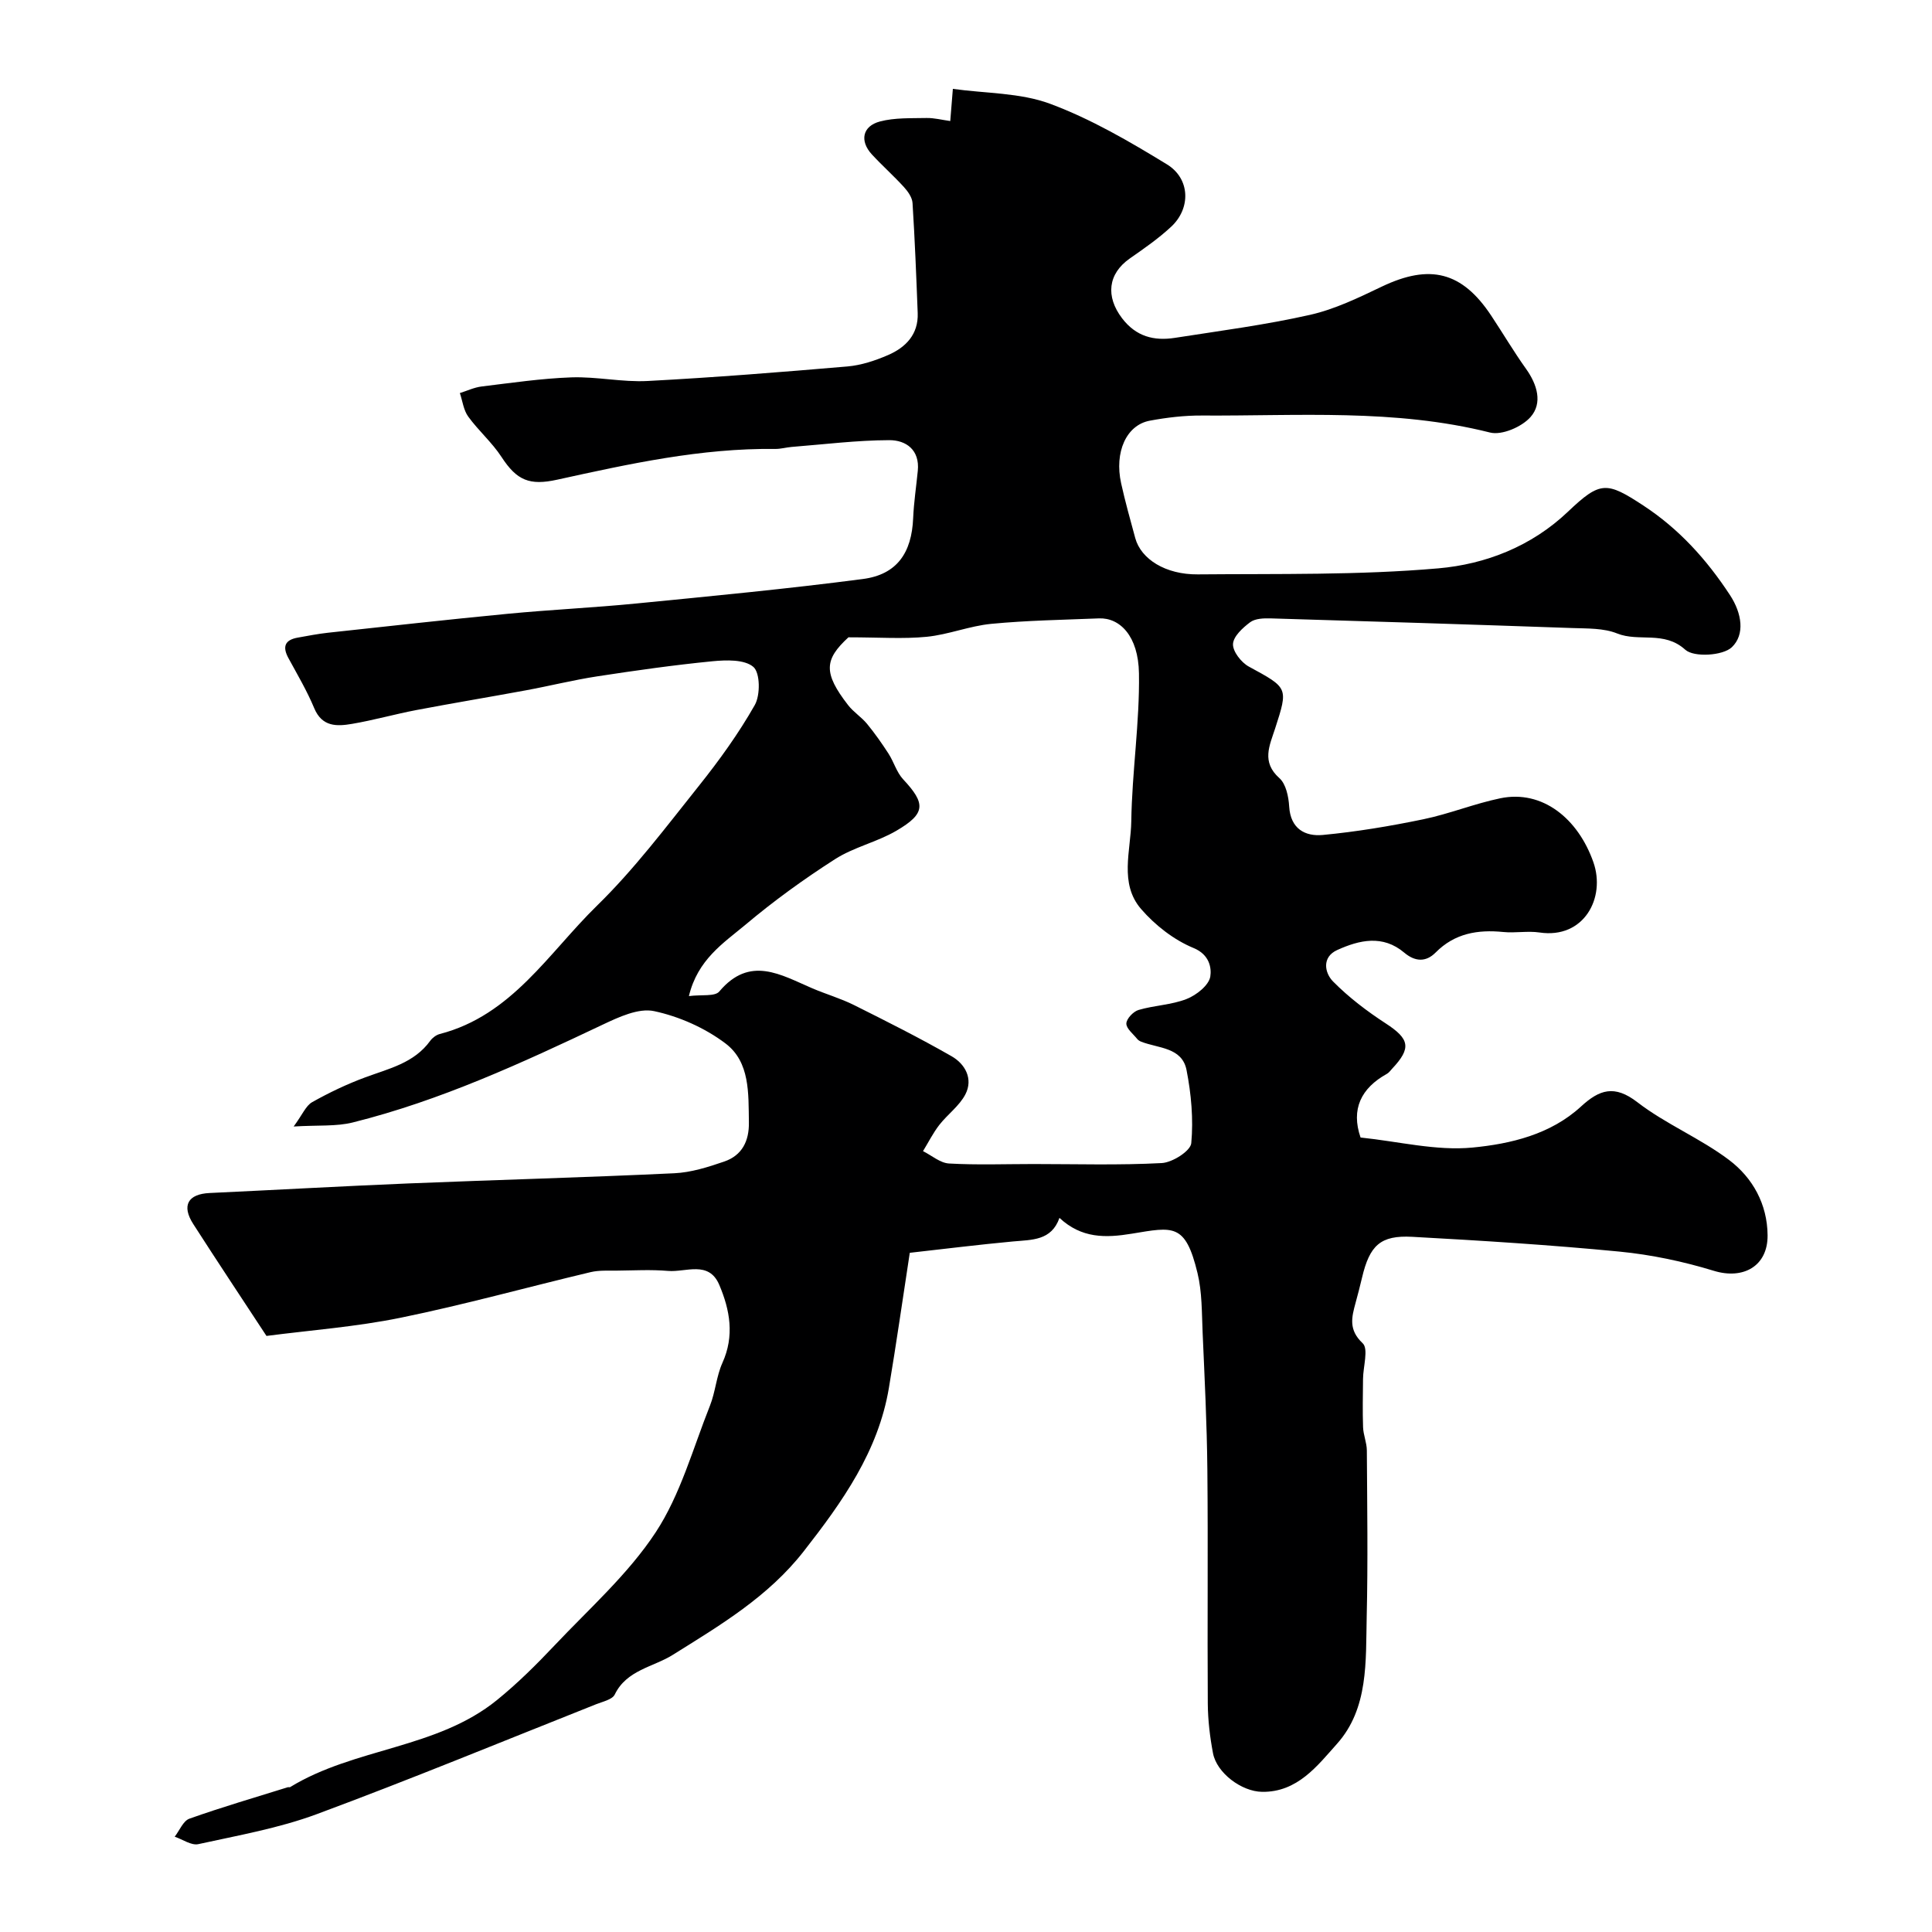
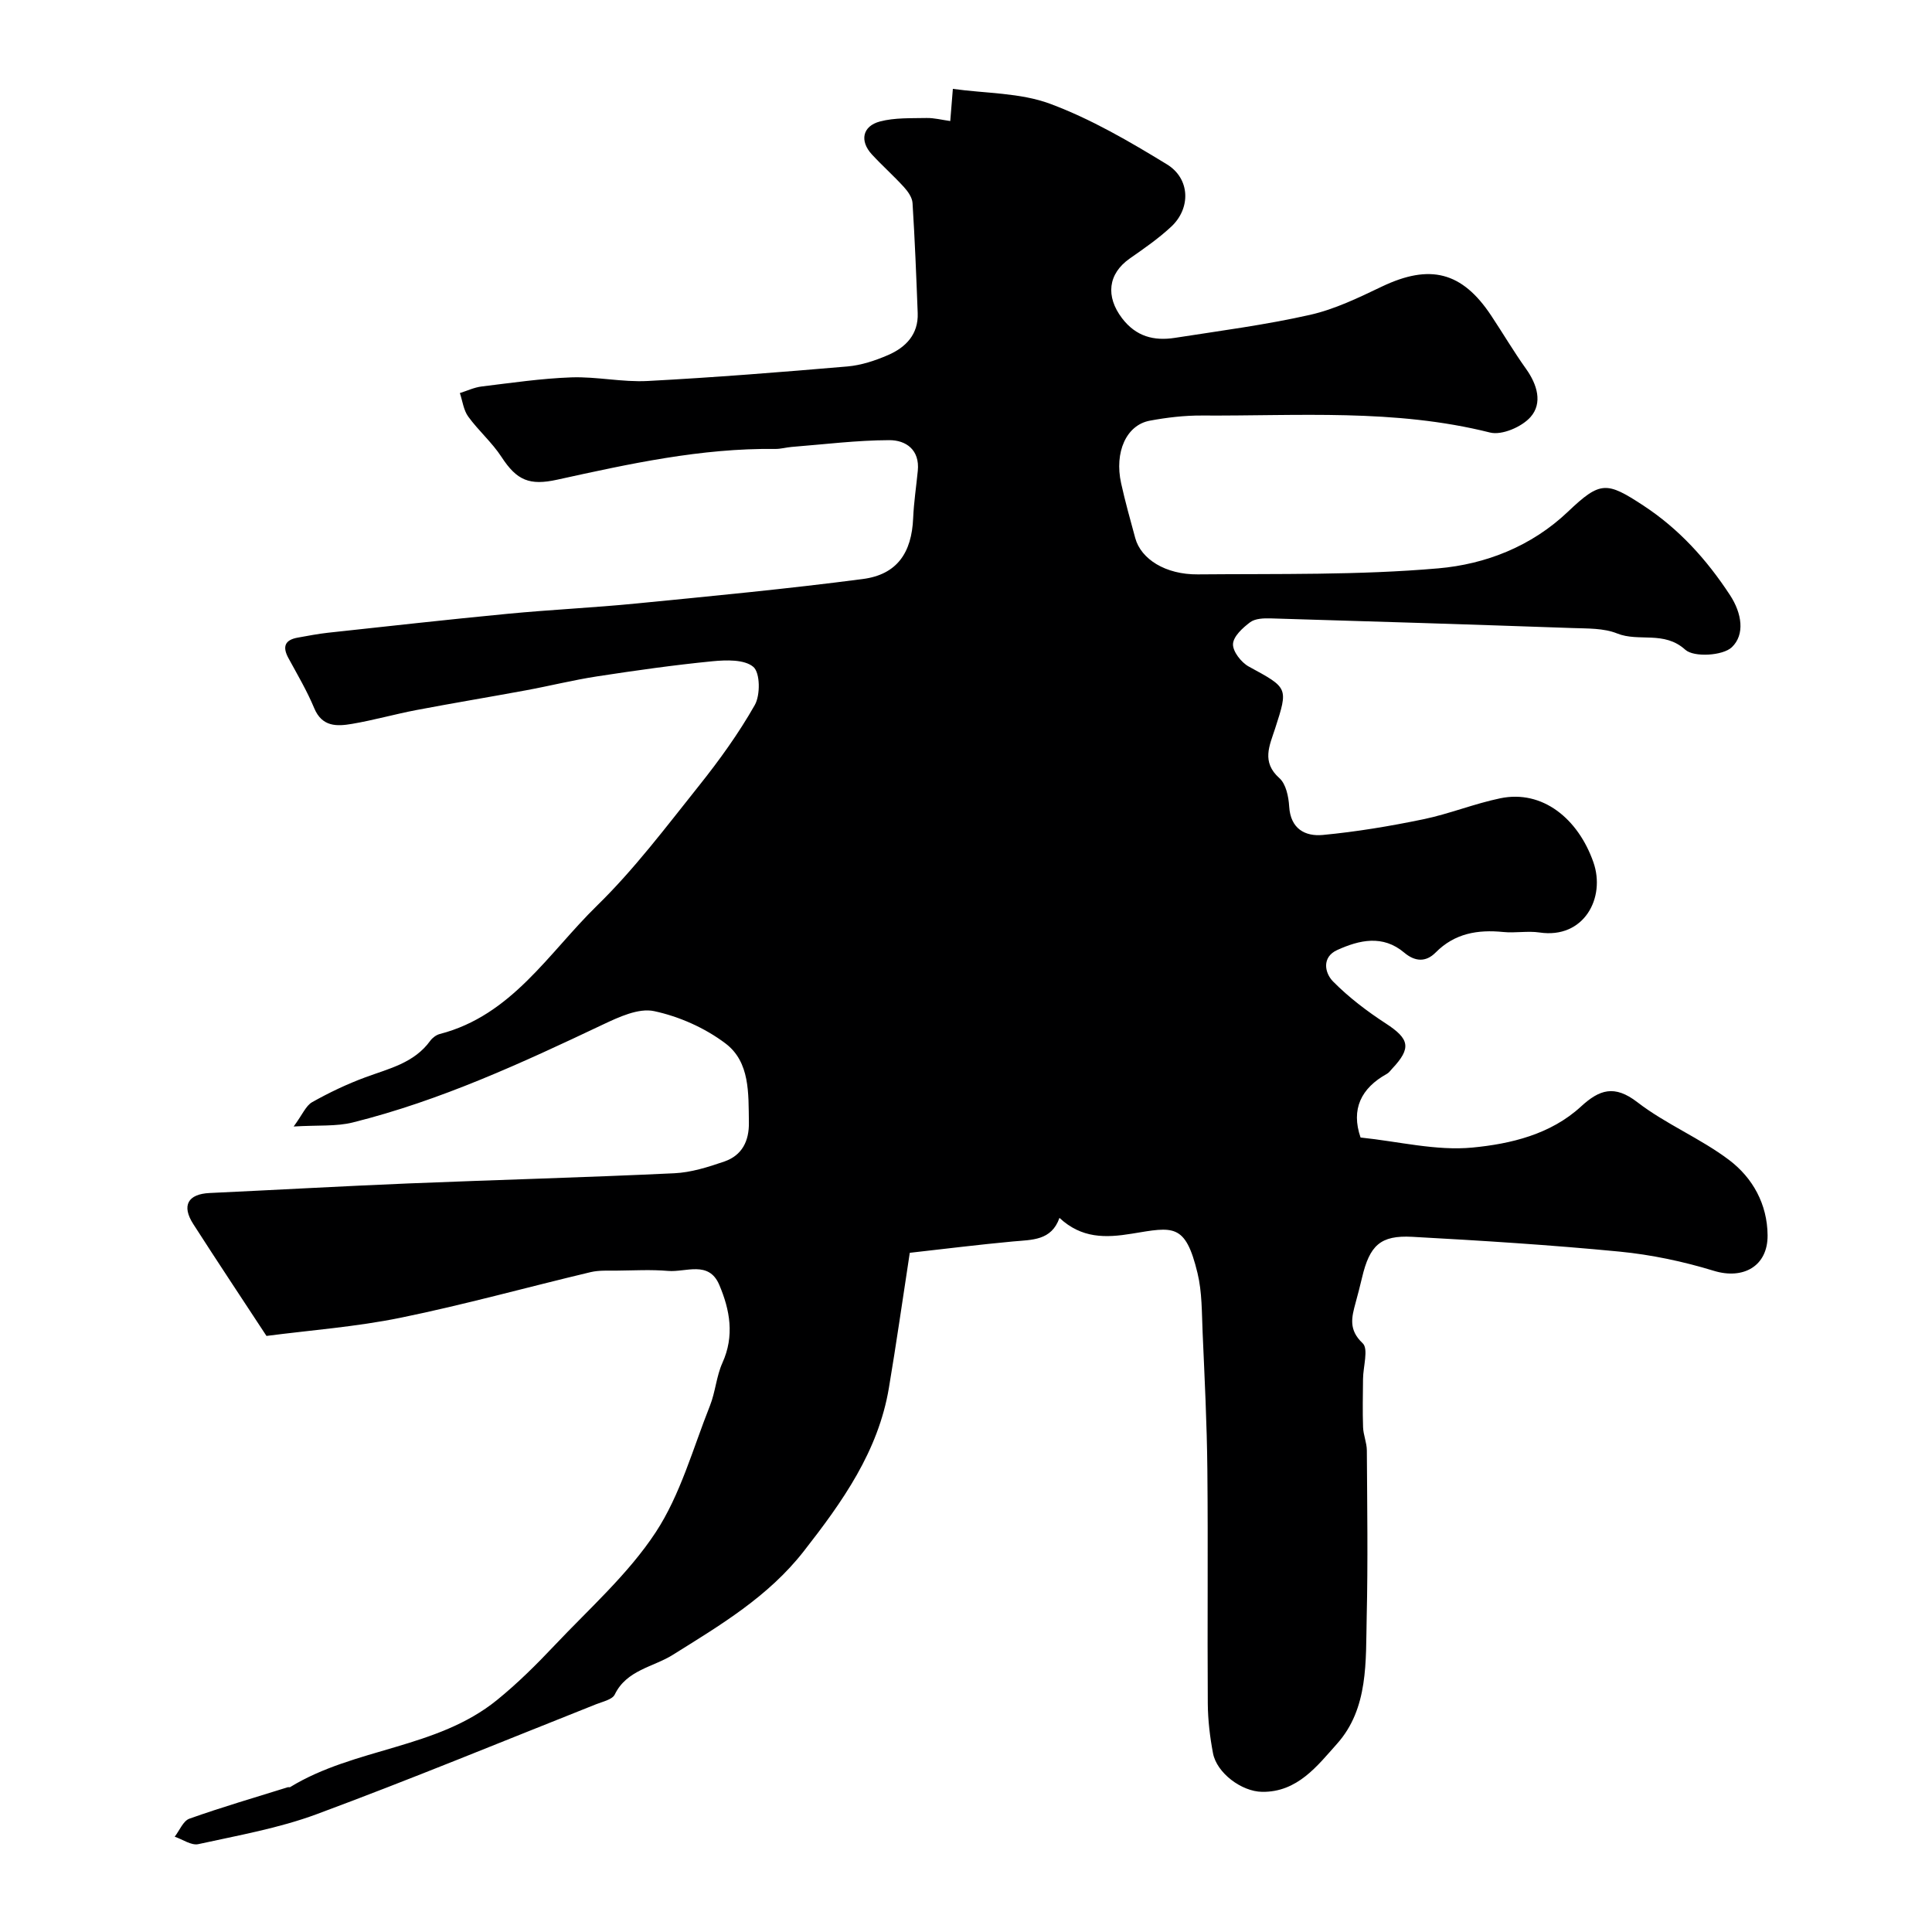
<svg xmlns="http://www.w3.org/2000/svg" enable-background="new 0 0 400 400" viewBox="0 0 400 400">
-   <path d="m281.69 235.51c7.86.81 15.64 2.8 23.17 2.08 7.9-.76 16.17-2.71 22.46-8.49 3.81-3.5 6.91-4.58 11.68-.9 5.9 4.55 13.05 7.47 19 11.97 4.87 3.68 7.91 9.13 7.96 15.59.05 6.39-5.04 9.21-11.12 7.35-6.34-1.94-12.96-3.34-19.55-3.98-14.26-1.38-28.58-2.28-42.89-3.06-6.62-.36-8.83 1.78-10.41 8.47-.41 1.74-.86 3.47-1.33 5.19-.82 3.01-1.5 5.59 1.47 8.38 1.24 1.17.09 4.85.07 7.39-.03 3.34-.11 6.68.01 10.01.06 1.6.77 3.19.78 4.78.07 11.5.24 23-.03 34.5-.21 9.15.41 18.91-6.15 26.25-4.04 4.52-8.19 10.05-15.51 9.94-4.27-.06-9.39-3.92-10.16-7.99-.64-3.37-1.05-6.83-1.08-10.26-.11-16.17.07-32.33-.09-48.5-.09-9.45-.57-18.9-.98-28.34-.18-4.12-.1-8.36-1.06-12.32-2.51-10.39-5.02-9.56-13.59-8.15-5.48.9-10.41.99-14.99-3.27-1.66 4.74-5.7 4.52-9.62 4.88-7.12.66-14.23 1.55-21.37 2.35-1.52 9.92-2.81 18.96-4.32 27.95-2.2 13.17-9.65 23.63-17.64 33.85-7.34 9.4-17.25 15.28-27.14 21.46-4.01 2.51-9.53 3.11-11.98 8.19-.51 1.05-2.49 1.47-3.85 2.01-19.27 7.65-38.44 15.56-57.87 22.77-7.86 2.91-16.27 4.39-24.5 6.2-1.45.32-3.25-.99-4.89-1.54 1-1.28 1.75-3.27 3.04-3.73 6.71-2.39 13.56-4.38 20.37-6.51.15-.05.37.05.49-.03 13.37-8.18 30.33-7.89 42.82-18.02 4.24-3.44 8.15-7.32 11.9-11.29 7.2-7.63 15.25-14.76 20.95-23.42 5.15-7.83 7.72-17.38 11.25-26.24 1.13-2.85 1.33-6.09 2.58-8.87 2.53-5.59 1.56-10.95-.66-16.16-2.17-5.08-6.91-2.56-10.59-2.87-3.51-.3-7.06-.1-10.59-.06-1.82.02-3.7-.1-5.44.31-13.12 3.12-26.13 6.74-39.33 9.44-9.24 1.89-18.73 2.59-27.79 3.77-5.03-7.67-10.16-15.38-15.16-23.17-2.46-3.83-1.1-6.21 3.38-6.42 13.7-.64 27.4-1.41 41.11-1.98 18.37-.75 36.74-1.24 55.1-2.11 3.49-.16 7.02-1.28 10.36-2.43 3.67-1.27 5.16-4.22 5.09-8.14-.1-5.95.26-12.45-4.85-16.31-4.25-3.21-9.58-5.58-14.79-6.69-3.21-.68-7.3 1.23-10.6 2.79-16.79 7.96-33.65 15.74-51.76 20.26-3.42.86-7.14.53-12.25.84 1.83-2.48 2.52-4.3 3.83-5.04 3.52-1.98 7.21-3.74 11-5.14 4.91-1.82 10.11-2.95 13.45-7.57.45-.62 1.24-1.21 1.97-1.4 14.91-3.85 22.54-16.8 32.55-26.57 7.72-7.54 14.3-16.29 21.06-24.76 4.24-5.31 8.26-10.88 11.61-16.78 1.17-2.06 1.12-6.67-.29-7.89-1.84-1.58-5.64-1.45-8.51-1.17-7.96.78-15.9 1.91-23.81 3.12-4.97.76-9.86 1.99-14.81 2.9-7.53 1.39-15.08 2.64-22.6 4.07-4.48.85-8.88 2.11-13.37 2.87-3.11.53-6.19.66-7.82-3.24-1.49-3.58-3.48-6.95-5.34-10.37-1.3-2.38-.74-3.78 1.94-4.25 2.08-.37 4.16-.78 6.26-1.01 12.39-1.34 24.78-2.73 37.19-3.92 8.85-.85 17.74-1.26 26.59-2.13 15.66-1.54 31.33-3.03 46.93-5.07 7.08-.92 10.13-5.42 10.43-12.61.14-3.27.64-6.53.96-9.8.43-4.34-2.45-6.35-5.9-6.34-6.73.02-13.46.87-20.19 1.4-1.14.09-2.28.43-3.42.42-15.37-.19-30.25 3.09-45.13 6.36-5.75 1.27-8.38.16-11.54-4.69-1.96-3.01-4.78-5.45-6.9-8.37-.97-1.34-1.18-3.23-1.73-4.87 1.5-.47 2.96-1.17 4.49-1.36 6.19-.75 12.39-1.67 18.6-1.89 5.25-.18 10.56 1.03 15.79.75 13.8-.73 27.59-1.83 41.37-3.01 2.86-.25 5.75-1.21 8.41-2.36 3.66-1.59 6.29-4.28 6.13-8.68-.29-7.6-.59-15.2-1.07-22.8-.07-1.14-.95-2.39-1.77-3.29-2.13-2.34-4.51-4.45-6.65-6.77-2.56-2.78-1.97-5.86 1.68-6.82 3.07-.81 6.42-.65 9.65-.72 1.55-.03 3.11.38 4.9.63.17-2.14.3-3.76.54-6.66 6.8.95 13.93.78 20.14 3.09 8.45 3.14 16.43 7.8 24.17 12.53 4.86 2.97 4.98 9.12.89 12.92-2.62 2.44-5.61 4.51-8.56 6.57-4.55 3.18-5.04 7.87-1.61 12.38 2.9 3.8 6.61 4.73 10.93 4.06 9.35-1.46 18.75-2.68 27.97-4.76 5.16-1.16 10.1-3.57 14.92-5.87 9.91-4.72 16.58-3.08 22.61 6.03 2.43 3.66 4.67 7.46 7.22 11.03 2.32 3.25 3.45 7.08.93 9.95-1.8 2.05-5.94 3.84-8.4 3.22-19.72-4.96-39.74-3.4-59.68-3.52-3.59-.02-7.23.41-10.77 1.07-4.85.91-7.35 6.51-5.92 12.97.84 3.81 1.9 7.57 2.92 11.33 1.18 4.34 6.24 7.58 12.97 7.52 16.6-.15 33.27.19 49.78-1.25 9.76-.85 19.28-4.53 26.85-11.74 6.69-6.37 8-6.24 15.56-1.29 7.41 4.85 13.13 11.18 17.97 18.56 2.5 3.81 3.12 8.18.4 10.79-1.85 1.78-7.87 2.14-9.65.53-4.41-4-9.6-1.55-14.11-3.37-2.78-1.12-6.13-1.01-9.24-1.12-20.83-.73-41.67-1.39-62.51-2-1.42-.04-3.18.02-4.22.79-1.54 1.15-3.5 2.94-3.56 4.53-.06 1.54 1.71 3.8 3.26 4.65 8.17 4.45 8.21 4.32 5.45 12.86-1.13 3.49-2.88 6.89.9 10.25 1.36 1.21 1.9 3.84 2.02 5.87.28 4.63 3.31 6.23 6.96 5.89 6.97-.66 13.91-1.82 20.77-3.24 5.39-1.11 10.57-3.23 15.96-4.35 8.78-1.83 16.14 4.25 19.29 13.22 2.59 7.36-1.93 15.94-11.16 14.56-2.45-.36-5.01.15-7.49-.1-5.3-.53-10.07.27-14.01 4.25-2.02 2.04-4.27 1.9-6.49.03-4.45-3.76-9.29-2.63-13.88-.55-3.23 1.46-2.62 4.74-.86 6.52 3.25 3.29 7.03 6.16 10.92 8.69 4.9 3.19 5.35 5.07 1.31 9.36-.34.36-.64.81-1.06 1.05-5.39 2.98-7.5 7.35-5.48 13.2zm-139.06-29.28c2.64-.34 5.38.13 6.29-.95 6.34-7.54 12.76-3.44 19.28-.65 2.84 1.21 5.85 2.08 8.6 3.45 6.81 3.4 13.61 6.82 20.21 10.6 2.82 1.61 4.51 4.68 2.87 7.88-1.24 2.41-3.71 4.16-5.42 6.36-1.29 1.67-2.25 3.6-3.36 5.41 1.79.89 3.54 2.45 5.38 2.56 5.81.33 11.66.11 17.49.11 8.86 0 17.73.27 26.56-.2 2.21-.12 5.96-2.5 6.11-4.12.46-4.99-.01-10.19-.98-15.14-.93-4.74-5.87-4.48-9.39-5.87-.3-.12-.62-.31-.82-.56-.84-1.05-2.27-2.15-2.25-3.2.02-.99 1.44-2.49 2.53-2.81 3.26-.96 6.82-1.04 9.95-2.27 2.03-.8 4.61-2.84 4.9-4.65.27-1.71-.11-4.52-3.46-5.9-4.07-1.68-7.96-4.71-10.87-8.08-4.57-5.28-2.12-12.09-2.03-18.18.15-10.21 1.75-20.42 1.59-30.61-.12-7.78-3.99-11.55-8.28-11.38-7.44.3-14.89.42-22.29 1.13-4.5.43-8.87 2.23-13.37 2.68-4.88.48-9.85.11-16.21.11-4.97 4.58-5.28 7.33-.06 14.05 1.11 1.43 2.74 2.45 3.9 3.85 1.61 1.96 3.07 4.04 4.45 6.17 1.11 1.72 1.68 3.87 3.03 5.32 4.71 5.04 4.71 7.09-1.4 10.66-4.02 2.35-8.82 3.39-12.71 5.89-6.45 4.13-12.71 8.66-18.57 13.6-4.54 3.78-9.86 7.19-11.67 14.74z" fill="#000001" />
+   <path d="m281.69 235.51c7.86.81 15.64 2.8 23.17 2.08 7.9-.76 16.17-2.71 22.46-8.49 3.81-3.5 6.91-4.58 11.68-.9 5.9 4.55 13.05 7.47 19 11.97 4.87 3.68 7.91 9.13 7.96 15.59.05 6.39-5.04 9.21-11.12 7.35-6.34-1.94-12.96-3.34-19.55-3.98-14.26-1.38-28.58-2.28-42.89-3.06-6.62-.36-8.83 1.78-10.41 8.47-.41 1.74-.86 3.47-1.33 5.19-.82 3.01-1.5 5.59 1.47 8.38 1.24 1.17.09 4.85.07 7.39-.03 3.34-.11 6.68.01 10.01.06 1.6.77 3.19.78 4.78.07 11.5.24 23-.03 34.5-.21 9.15.41 18.91-6.15 26.25-4.04 4.52-8.19 10.05-15.51 9.94-4.27-.06-9.39-3.92-10.16-7.99-.64-3.37-1.05-6.83-1.08-10.26-.11-16.17.07-32.33-.09-48.5-.09-9.45-.57-18.9-.98-28.34-.18-4.12-.1-8.36-1.06-12.32-2.51-10.39-5.02-9.56-13.59-8.15-5.48.9-10.41.99-14.99-3.27-1.66 4.74-5.7 4.52-9.62 4.88-7.12.66-14.23 1.55-21.37 2.35-1.52 9.92-2.81 18.96-4.32 27.95-2.2 13.17-9.65 23.63-17.64 33.85-7.34 9.4-17.25 15.28-27.14 21.46-4.01 2.51-9.53 3.11-11.98 8.19-.51 1.05-2.49 1.47-3.85 2.01-19.27 7.65-38.44 15.56-57.87 22.77-7.86 2.91-16.27 4.39-24.5 6.2-1.45.32-3.25-.99-4.89-1.54 1-1.28 1.75-3.27 3.04-3.73 6.71-2.39 13.56-4.38 20.37-6.51.15-.05.37.05.49-.03 13.37-8.18 30.33-7.89 42.82-18.02 4.24-3.44 8.15-7.32 11.9-11.29 7.2-7.63 15.25-14.76 20.95-23.42 5.15-7.83 7.72-17.38 11.25-26.24 1.13-2.85 1.33-6.09 2.58-8.87 2.53-5.59 1.56-10.95-.66-16.16-2.17-5.08-6.91-2.56-10.59-2.87-3.51-.3-7.06-.1-10.59-.06-1.82.02-3.7-.1-5.44.31-13.12 3.12-26.13 6.74-39.33 9.44-9.24 1.89-18.73 2.59-27.79 3.77-5.03-7.67-10.16-15.38-15.16-23.17-2.46-3.83-1.1-6.21 3.38-6.42 13.7-.64 27.4-1.41 41.11-1.98 18.37-.75 36.74-1.24 55.1-2.11 3.49-.16 7.02-1.28 10.36-2.43 3.67-1.27 5.16-4.22 5.09-8.14-.1-5.95.26-12.45-4.85-16.31-4.25-3.21-9.58-5.58-14.79-6.69-3.21-.68-7.3 1.23-10.6 2.79-16.79 7.96-33.65 15.74-51.76 20.26-3.42.86-7.14.53-12.25.84 1.83-2.48 2.52-4.3 3.83-5.04 3.52-1.98 7.21-3.74 11-5.14 4.91-1.82 10.11-2.95 13.45-7.57.45-.62 1.24-1.21 1.97-1.4 14.91-3.85 22.54-16.8 32.55-26.57 7.72-7.54 14.3-16.29 21.06-24.76 4.24-5.31 8.26-10.88 11.61-16.78 1.17-2.06 1.12-6.67-.29-7.89-1.84-1.58-5.64-1.45-8.51-1.17-7.96.78-15.9 1.91-23.81 3.12-4.97.76-9.86 1.99-14.81 2.9-7.53 1.39-15.08 2.64-22.6 4.07-4.48.85-8.88 2.11-13.37 2.87-3.11.53-6.19.66-7.82-3.24-1.49-3.58-3.48-6.95-5.34-10.37-1.3-2.38-.74-3.78 1.94-4.25 2.08-.37 4.16-.78 6.26-1.01 12.39-1.34 24.78-2.73 37.19-3.92 8.85-.85 17.74-1.26 26.59-2.13 15.66-1.54 31.33-3.03 46.93-5.07 7.08-.92 10.13-5.42 10.43-12.61.14-3.27.64-6.53.96-9.8.43-4.34-2.45-6.35-5.9-6.34-6.73.02-13.46.87-20.19 1.4-1.14.09-2.28.43-3.42.42-15.37-.19-30.25 3.09-45.13 6.36-5.75 1.27-8.38.16-11.54-4.69-1.96-3.01-4.78-5.45-6.9-8.37-.97-1.34-1.18-3.23-1.73-4.87 1.5-.47 2.96-1.17 4.49-1.36 6.19-.75 12.39-1.67 18.6-1.89 5.25-.18 10.56 1.03 15.79.75 13.8-.73 27.59-1.83 41.37-3.01 2.86-.25 5.75-1.21 8.41-2.36 3.66-1.59 6.29-4.28 6.13-8.68-.29-7.6-.59-15.2-1.07-22.8-.07-1.14-.95-2.39-1.77-3.29-2.13-2.34-4.51-4.45-6.65-6.77-2.56-2.78-1.97-5.86 1.68-6.82 3.07-.81 6.42-.65 9.65-.72 1.55-.03 3.11.38 4.9.63.17-2.14.3-3.76.54-6.66 6.8.95 13.93.78 20.14 3.09 8.45 3.14 16.43 7.8 24.17 12.53 4.86 2.97 4.98 9.12.89 12.92-2.62 2.44-5.61 4.51-8.56 6.57-4.55 3.18-5.04 7.87-1.61 12.38 2.9 3.8 6.61 4.73 10.93 4.06 9.35-1.46 18.75-2.68 27.97-4.76 5.16-1.16 10.1-3.57 14.92-5.87 9.91-4.72 16.58-3.08 22.61 6.03 2.43 3.66 4.67 7.46 7.22 11.03 2.32 3.25 3.45 7.08.93 9.95-1.8 2.05-5.94 3.84-8.4 3.22-19.72-4.96-39.74-3.4-59.68-3.52-3.59-.02-7.23.41-10.77 1.07-4.85.91-7.35 6.51-5.92 12.97.84 3.81 1.9 7.57 2.92 11.33 1.18 4.34 6.24 7.58 12.97 7.52 16.6-.15 33.27.19 49.78-1.25 9.76-.85 19.28-4.53 26.85-11.74 6.69-6.37 8-6.24 15.56-1.29 7.41 4.85 13.13 11.18 17.97 18.56 2.5 3.81 3.12 8.18.4 10.79-1.85 1.78-7.87 2.14-9.65.53-4.41-4-9.6-1.55-14.11-3.37-2.78-1.12-6.13-1.01-9.24-1.12-20.83-.73-41.67-1.39-62.51-2-1.42-.04-3.18.02-4.22.79-1.54 1.15-3.5 2.94-3.56 4.53-.06 1.54 1.71 3.8 3.26 4.65 8.17 4.45 8.21 4.32 5.45 12.86-1.13 3.49-2.88 6.89.9 10.25 1.36 1.21 1.9 3.84 2.02 5.87.28 4.63 3.31 6.23 6.96 5.89 6.97-.66 13.91-1.82 20.77-3.24 5.39-1.11 10.57-3.23 15.96-4.35 8.78-1.83 16.14 4.25 19.29 13.22 2.59 7.36-1.93 15.94-11.16 14.56-2.45-.36-5.01.15-7.49-.1-5.3-.53-10.07.27-14.01 4.25-2.02 2.04-4.27 1.9-6.49.03-4.45-3.76-9.29-2.63-13.88-.55-3.23 1.46-2.62 4.74-.86 6.52 3.25 3.29 7.03 6.16 10.92 8.69 4.9 3.19 5.35 5.07 1.31 9.36-.34.36-.64.81-1.06 1.05-5.39 2.98-7.5 7.35-5.48 13.2zm-139.06-29.28z" fill="#000001" />
</svg>